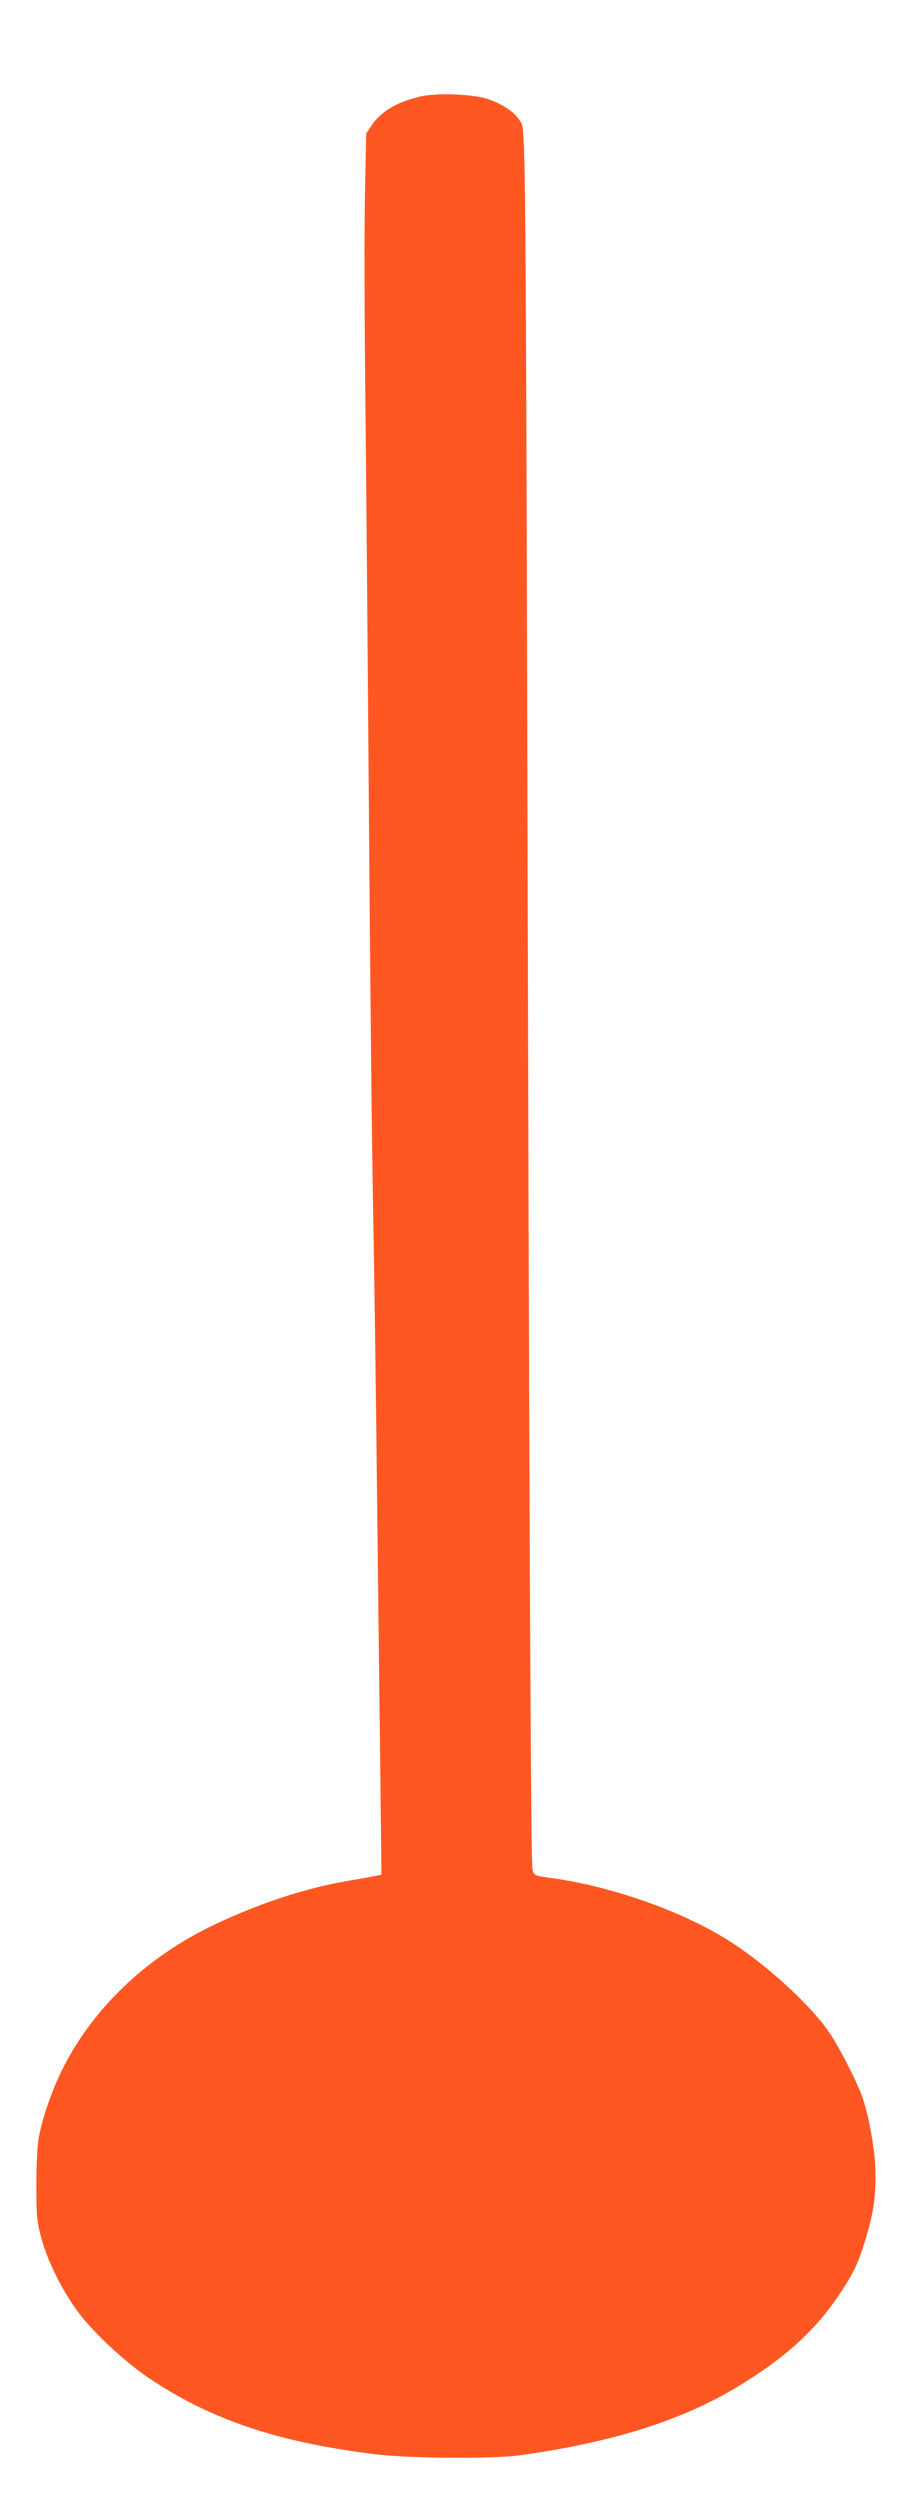
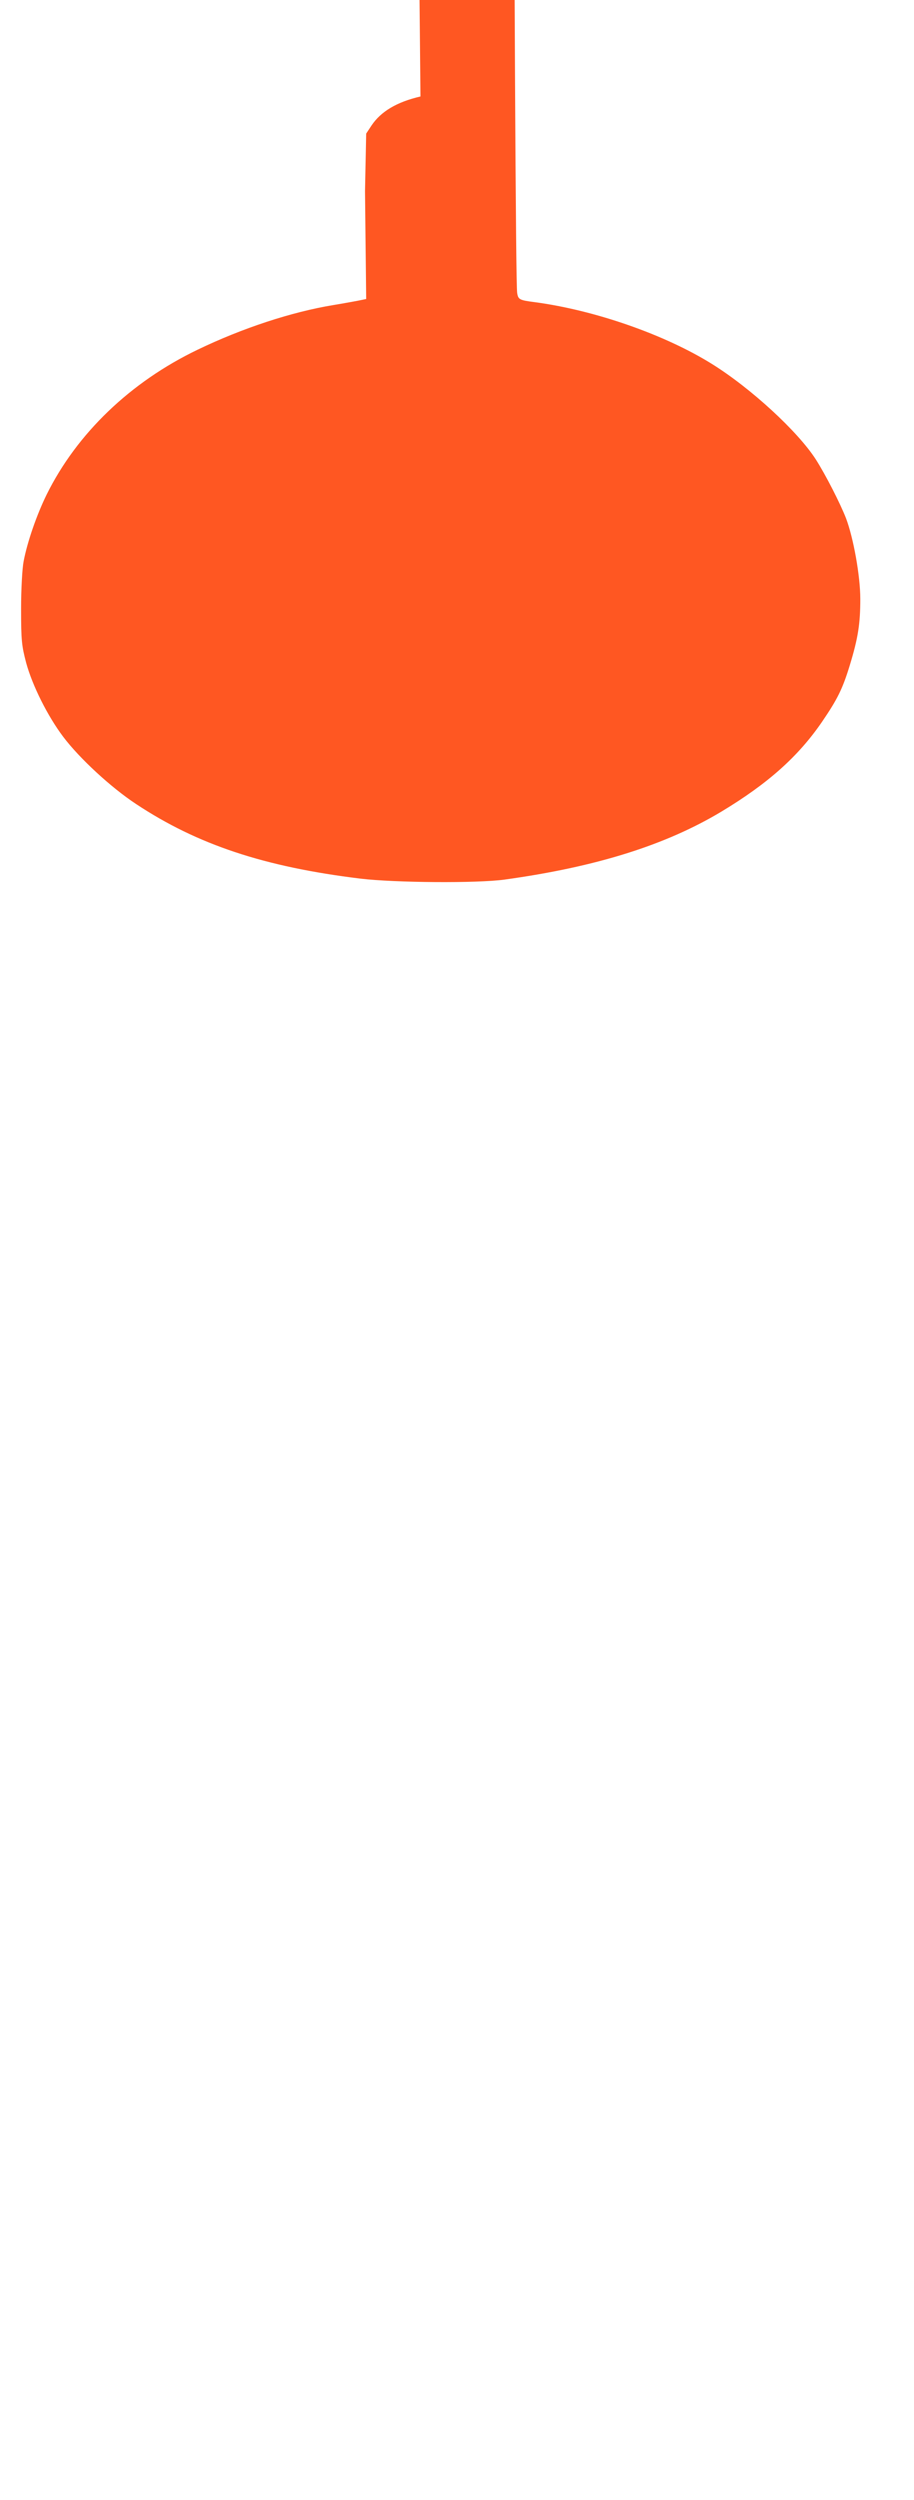
<svg xmlns="http://www.w3.org/2000/svg" version="1.0" width="468pt" height="1280pt" viewBox="0 0 468 1280" preserveAspectRatio="xMidYMid meet">
  <g transform="translate(0,1280) scale(0.1,-0.1)" fill="#ff5722" stroke="none">
-     <path d="M2153 12306 c-121 -28 -203 -77 -251 -149 l-27 -41 -6 -295 c-4 -163 -3 -656 2 -1096 5 -440 13 -1441 19 -2225 6 -784 15 -1648 21 -1920 5 -272 14 -895 19 -1385 6 -489 13 -1138 17 -1442 l6 -552 -24 -5 c-13 -3 -78 -15 -144 -26 -213 -35 -466 -118 -696 -229 -343 -165 -617 -428 -772 -741 -51 -104 -99 -242 -118 -342 -7 -35 -13 -142 -13 -243 0 -163 3 -189 26 -277 32 -117 110 -273 190 -379 83 -110 244 -259 373 -344 314 -208 657 -322 1150 -382 176 -21 596 -24 735 -5 471 65 827 177 1113 349 237 143 392 281 514 459 79 116 105 168 142 289 43 141 54 214 54 340 0 118 -35 312 -73 413 -30 77 -104 222 -155 302 -92 143 -332 364 -531 488 -242 151 -601 276 -909 317 -77 10 -84 13 -89 48 -7 44 -15 1543 -22 4227 -13 4934 -10 4668 -45 4726 -24 39 -84 80 -158 106 -74 26 -260 34 -348 14z" />
+     <path d="M2153 12306 c-121 -28 -203 -77 -251 -149 l-27 -41 -6 -295 l6 -552 -24 -5 c-13 -3 -78 -15 -144 -26 -213 -35 -466 -118 -696 -229 -343 -165 -617 -428 -772 -741 -51 -104 -99 -242 -118 -342 -7 -35 -13 -142 -13 -243 0 -163 3 -189 26 -277 32 -117 110 -273 190 -379 83 -110 244 -259 373 -344 314 -208 657 -322 1150 -382 176 -21 596 -24 735 -5 471 65 827 177 1113 349 237 143 392 281 514 459 79 116 105 168 142 289 43 141 54 214 54 340 0 118 -35 312 -73 413 -30 77 -104 222 -155 302 -92 143 -332 364 -531 488 -242 151 -601 276 -909 317 -77 10 -84 13 -89 48 -7 44 -15 1543 -22 4227 -13 4934 -10 4668 -45 4726 -24 39 -84 80 -158 106 -74 26 -260 34 -348 14z" />
  </g>
</svg>